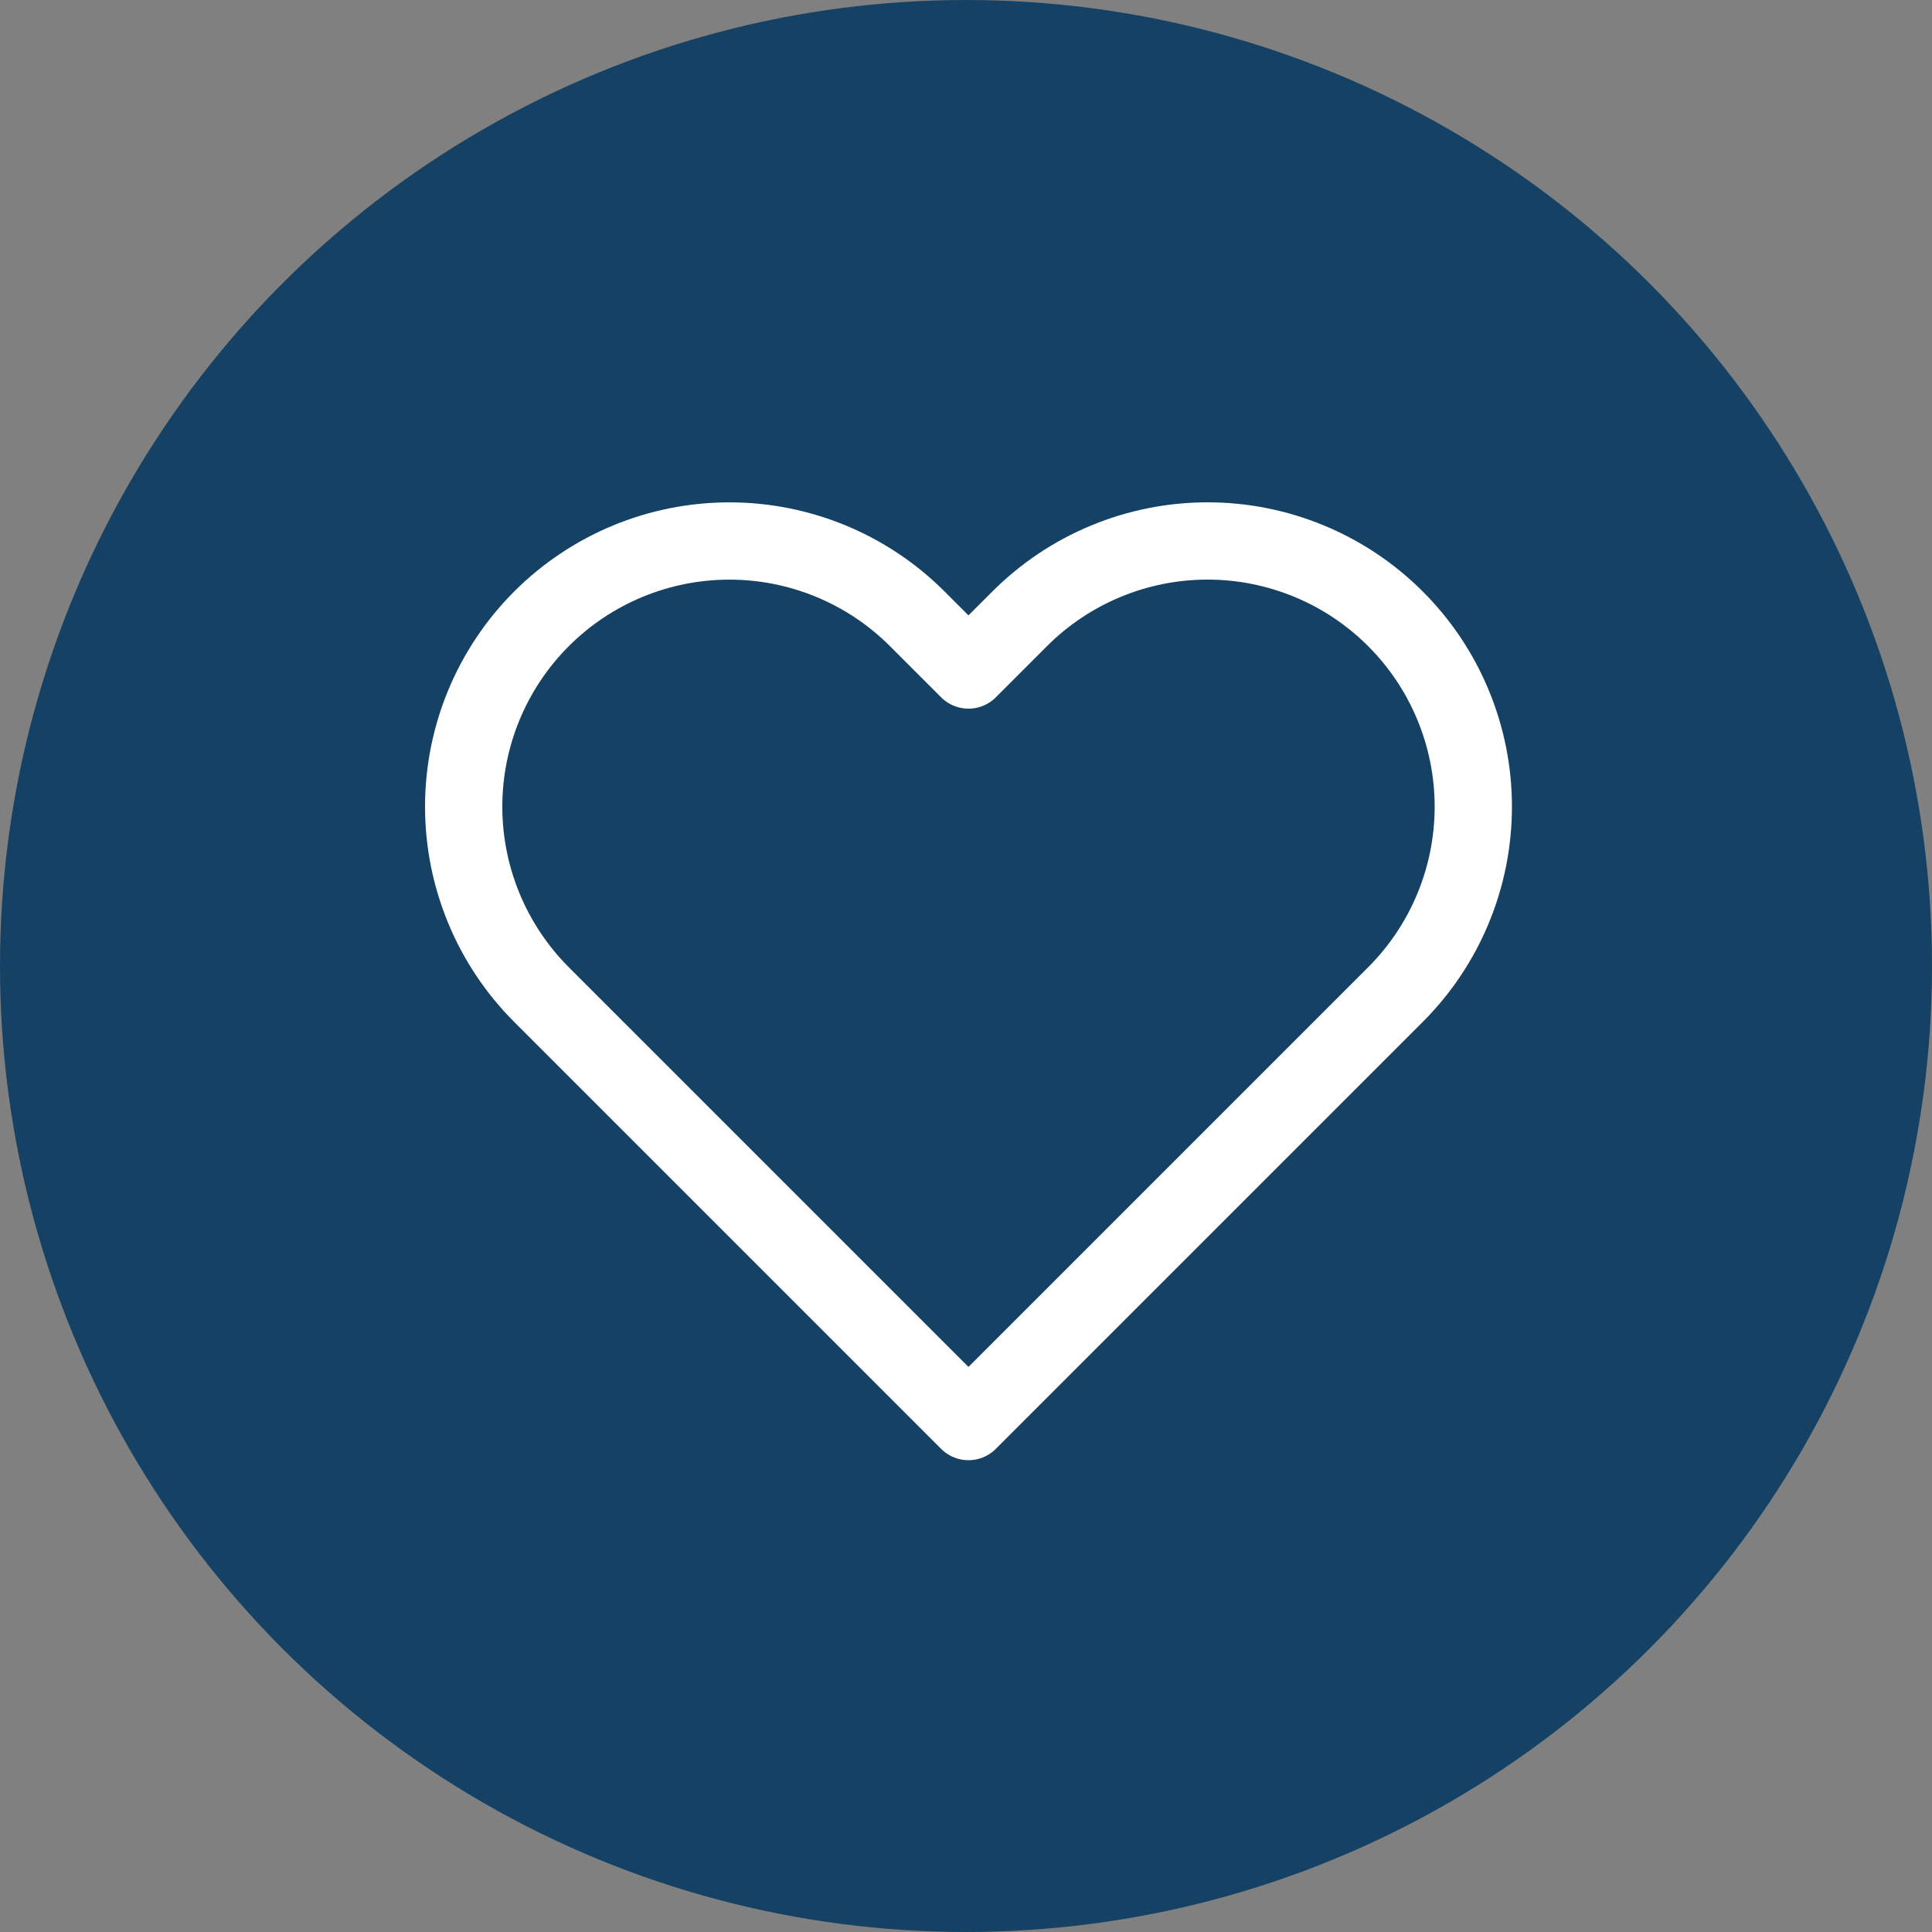
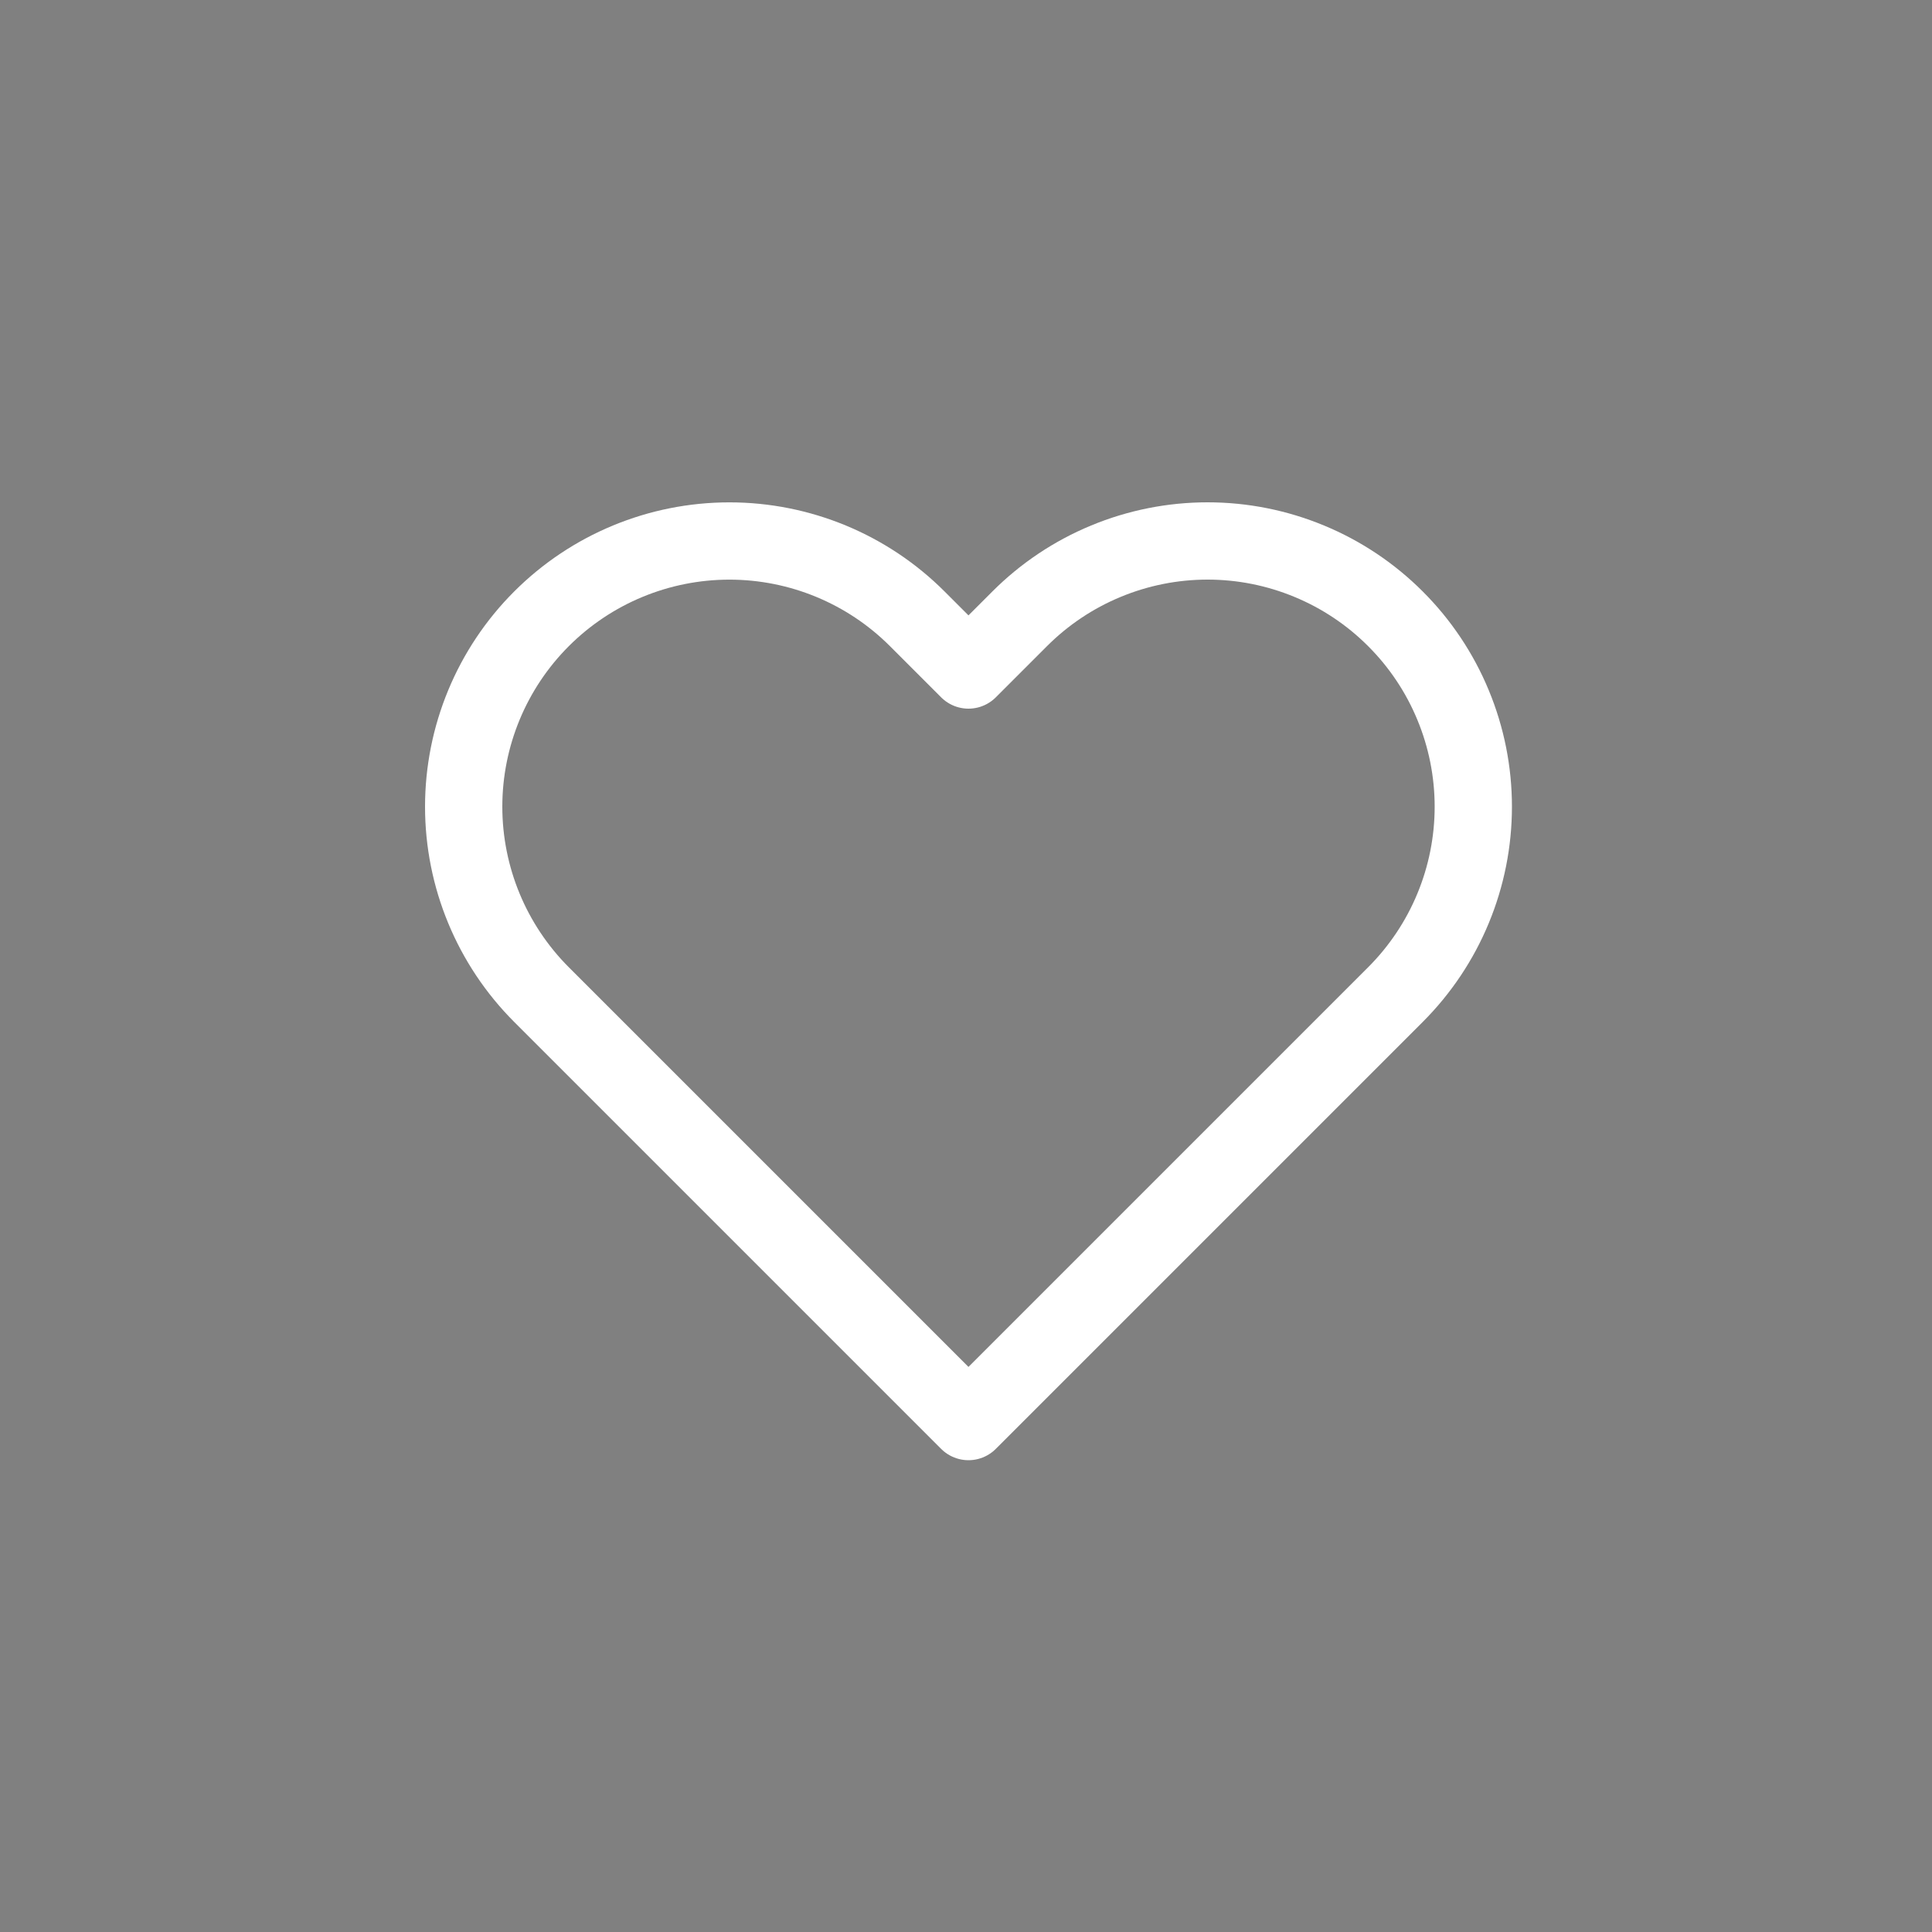
<svg xmlns="http://www.w3.org/2000/svg" width="50" height="50" viewBox="0 0 50 50" fill="none">
  <rect x="0" y="0" width="50" height="50" fill="#808080" stroke="none" />
-   <circle cx="25" cy="25" r="25" fill="#144164" />
  <path d="M36.114 16.015C35.476 15.376 34.718 14.869 33.883 14.524C33.049 14.178 32.155 14 31.252 14C30.349 14 29.454 14.178 28.62 14.524C27.786 14.869 27.028 15.376 26.389 16.015L25.064 17.34L23.739 16.015C22.45 14.725 20.7 14.001 18.877 14.001C17.053 14.001 15.304 14.725 14.014 16.015C12.725 17.304 12 19.053 12 20.877C12 22.701 12.725 24.45 14.014 25.74L15.339 27.065L25.064 36.79L34.789 27.065L36.114 25.74C36.753 25.101 37.26 24.343 37.605 23.509C37.951 22.675 38.129 21.78 38.129 20.877C38.129 19.974 37.951 19.08 37.605 18.246C37.26 17.411 36.753 16.653 36.114 16.015Z" stroke="white" stroke-width="2" stroke-linecap="round" stroke-linejoin="round" />
</svg>